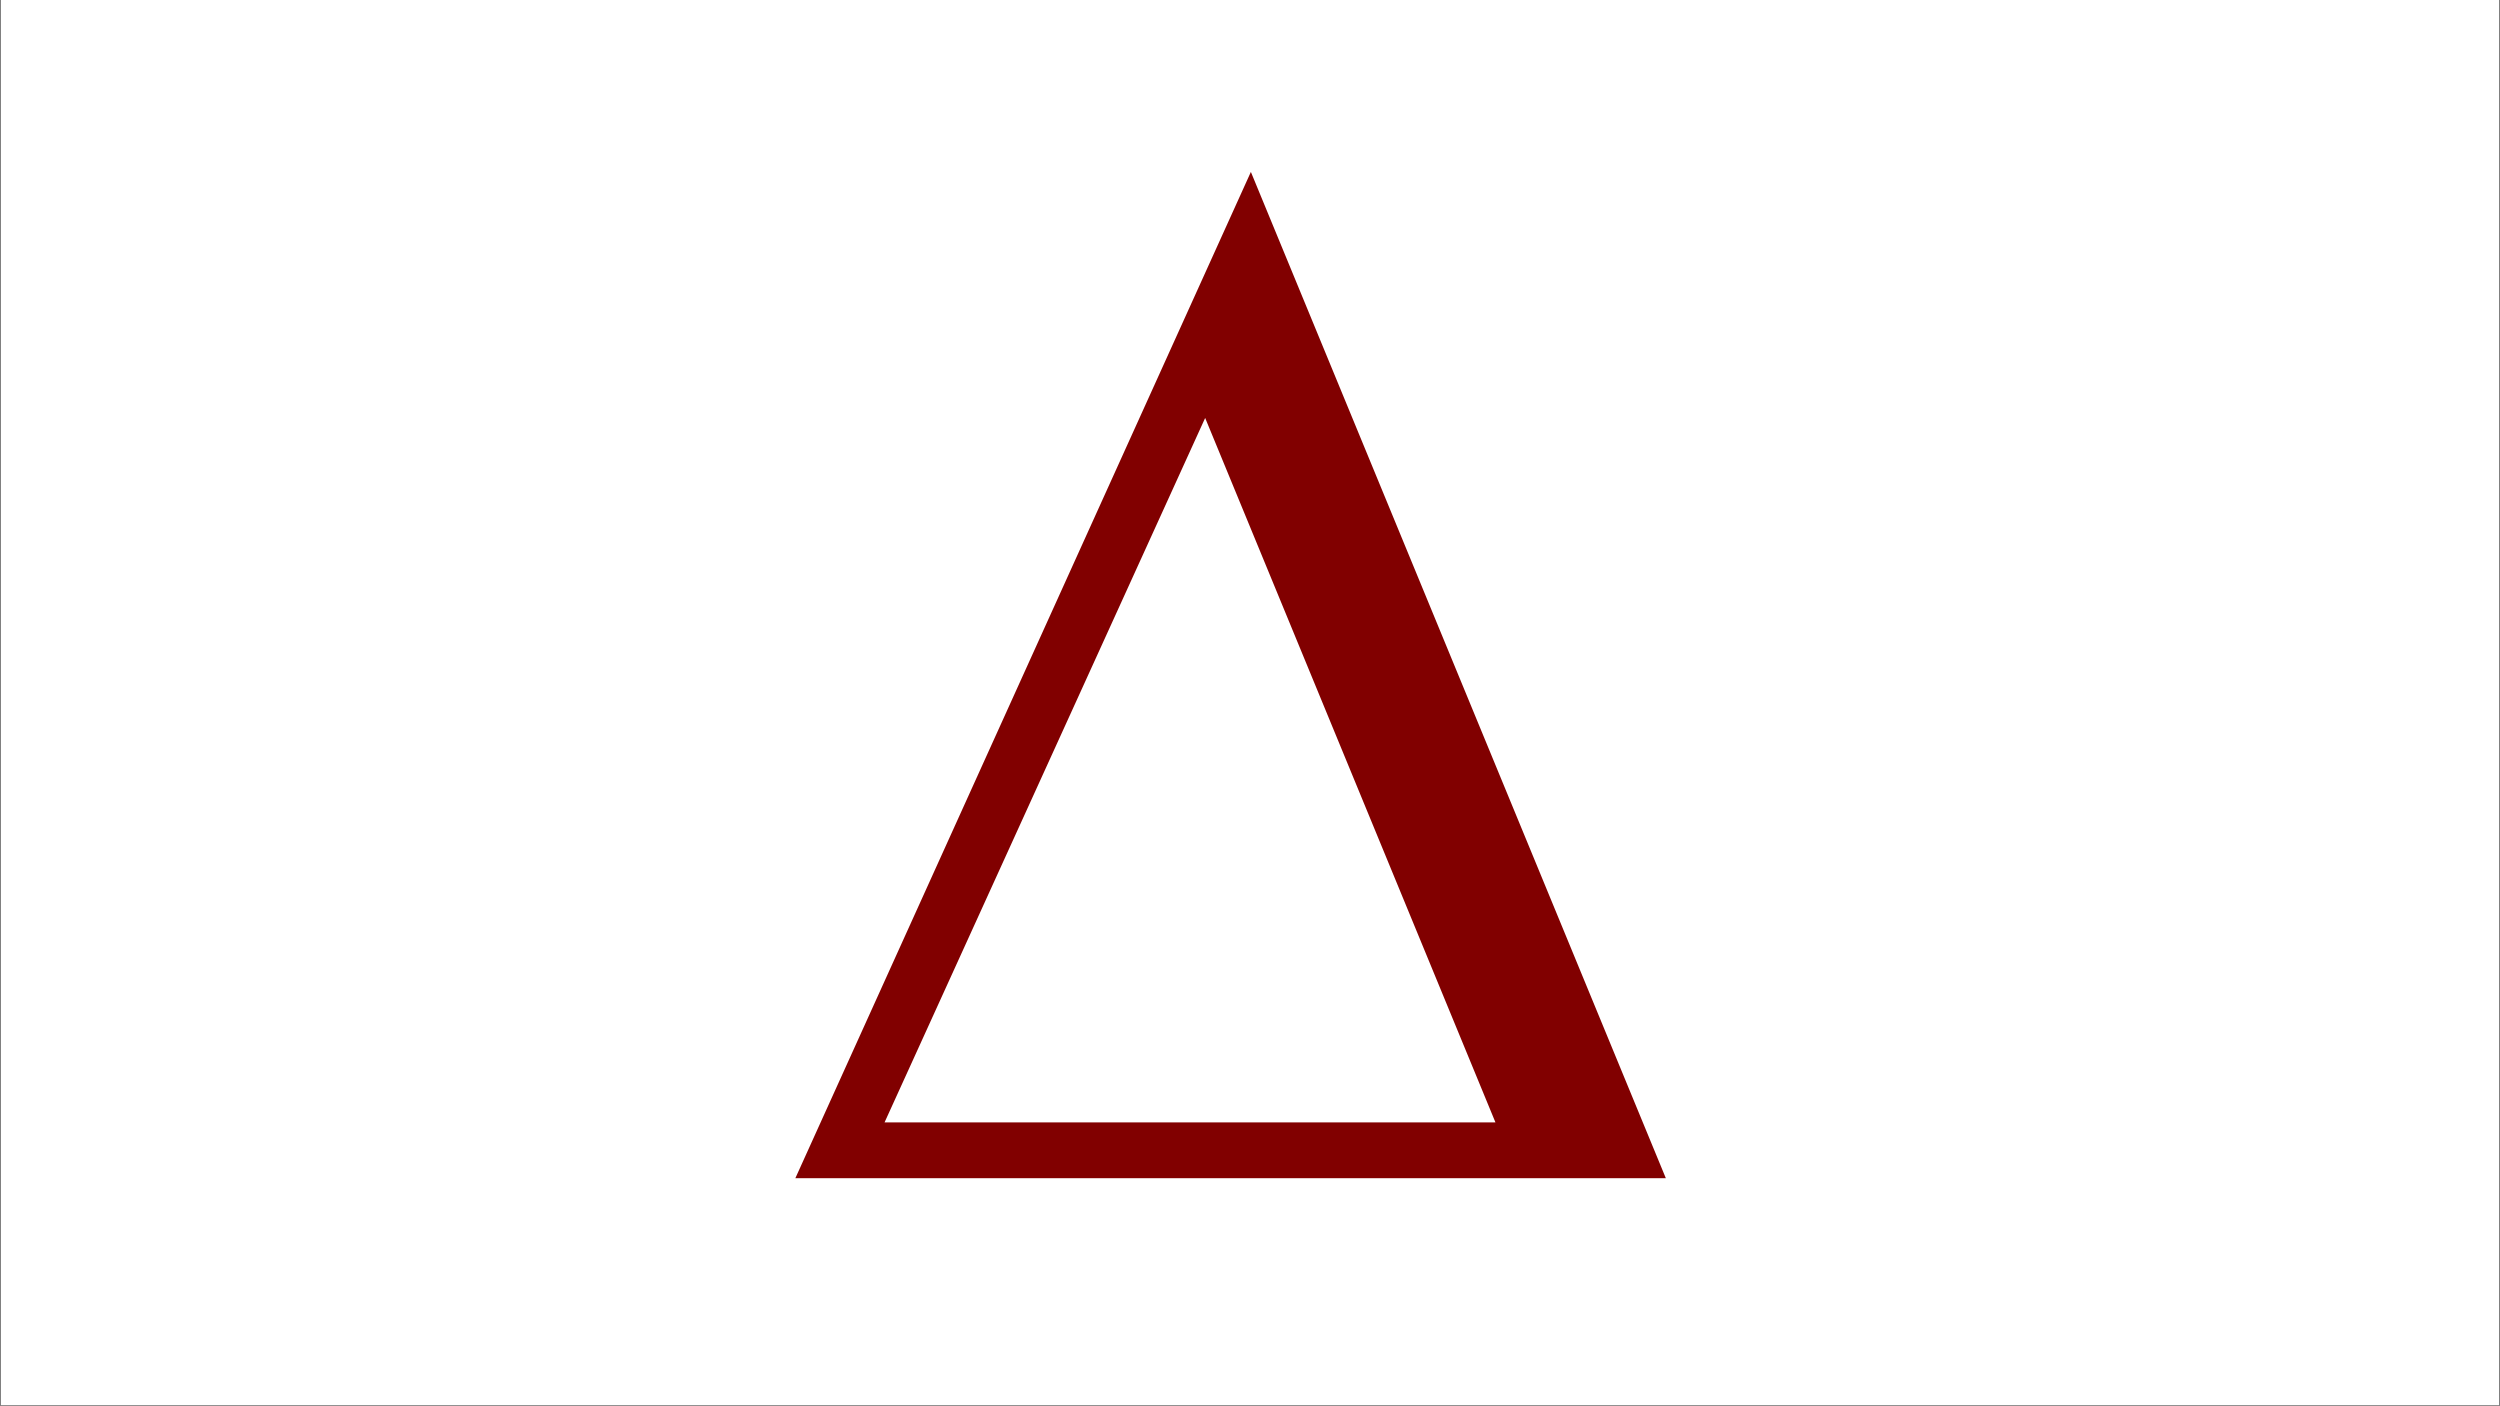
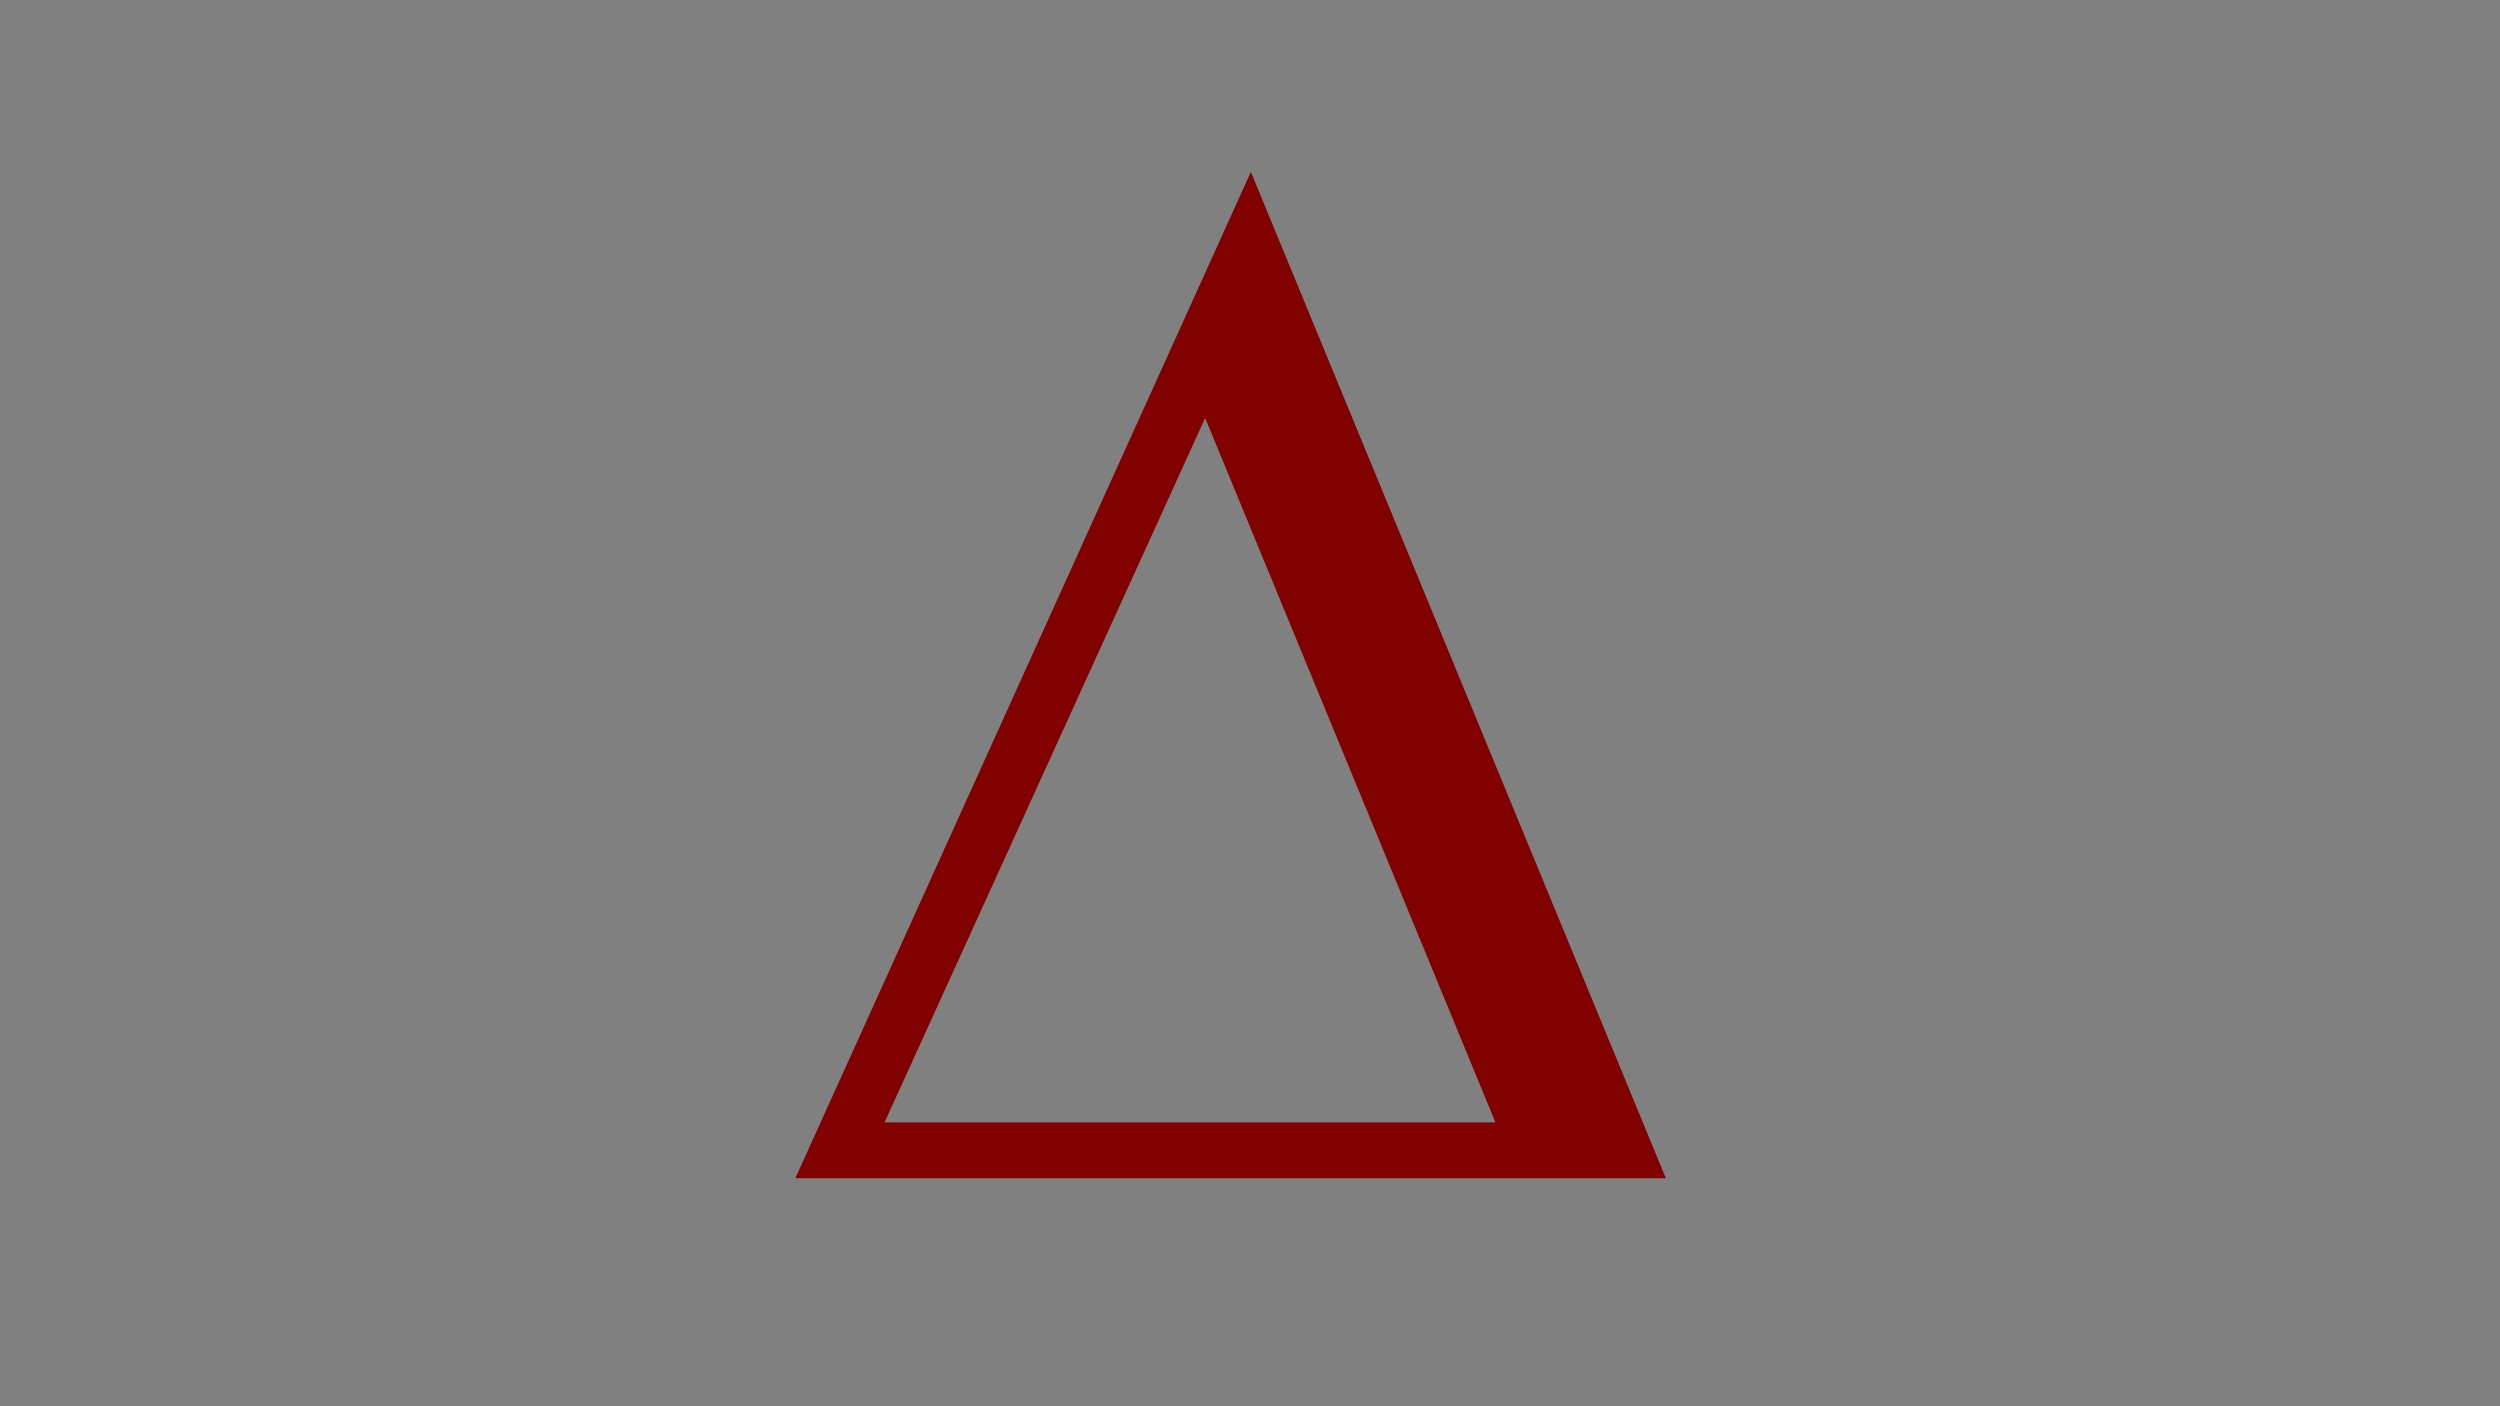
<svg xmlns="http://www.w3.org/2000/svg" width="1440" zoomAndPan="magnify" viewBox="0 0 1080 607.5" height="810" preserveAspectRatio="xMidYMid meet" version="1.0">
  <rect x="0" y="0" width="1080" height="607.5" fill="#808080" stroke="none" />
  <defs>
    <clipPath id="2ac32f76af">
-       <path d="M 0.445 0 L 1079.555 0 L 1079.555 607 L 0.445 607 Z M 0.445 0 " clip-rule="nonzero" />
-     </clipPath>
+       </clipPath>
    <clipPath id="5681db0eb4">
      <path d="M 342.828 74.273 L 721 74.273 L 721 508.992 L 342.828 508.992 Z M 342.828 74.273 " clip-rule="nonzero" />
    </clipPath>
  </defs>
  <g clip-path="url(#2ac32f76af)">
    <path fill="#ffffff" d="M 0.445 0 L 1079.555 0 L 1079.555 607 L 0.445 607 Z M 0.445 0 " fill-opacity="1" fill-rule="nonzero" />
-     <path fill="#ffffff" d="M 0.445 0 L 1079.555 0 L 1079.555 607 L 0.445 607 Z M 0.445 0 " fill-opacity="1" fill-rule="nonzero" />
  </g>
  <g clip-path="url(#5681db0eb4)">
    <path fill="#810000" d="M 720.32 510.629 L 342.848 510.629 L 540.379 74.273 Z M 646.027 484.863 L 520.629 180.562 L 382.133 484.863 Z M 646.027 484.863 " fill-opacity="1" fill-rule="nonzero" />
  </g>
</svg>